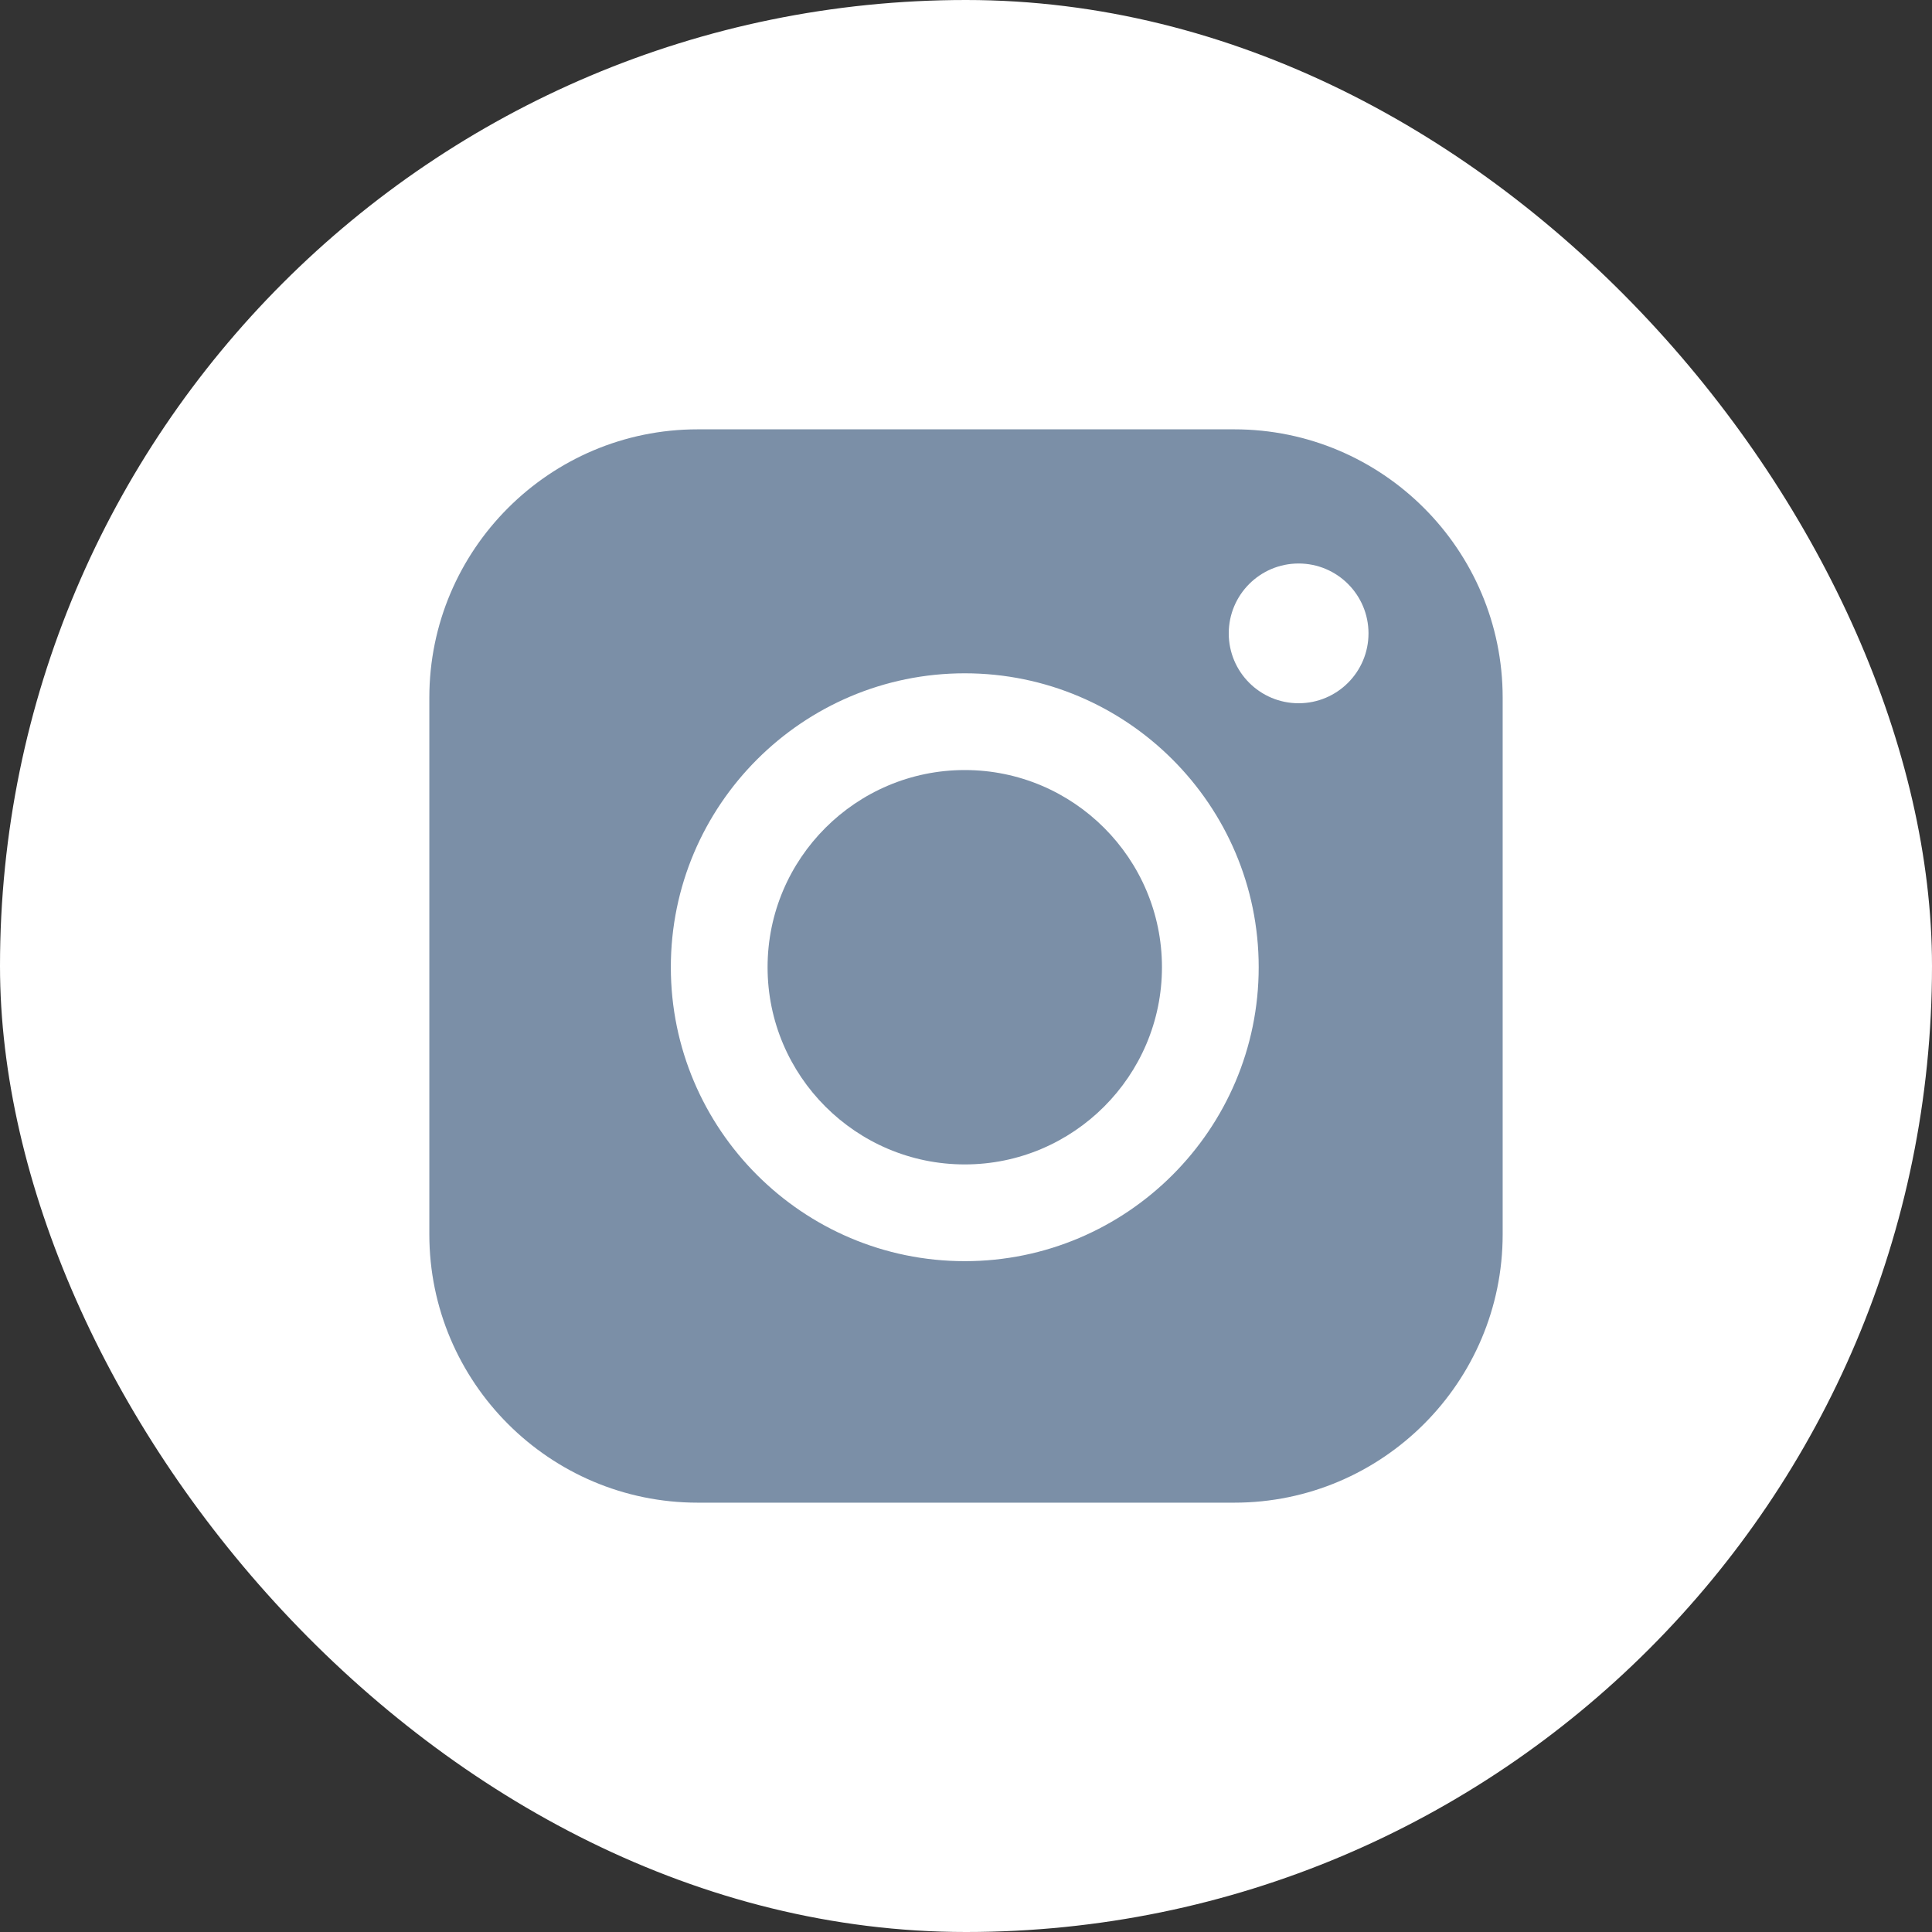
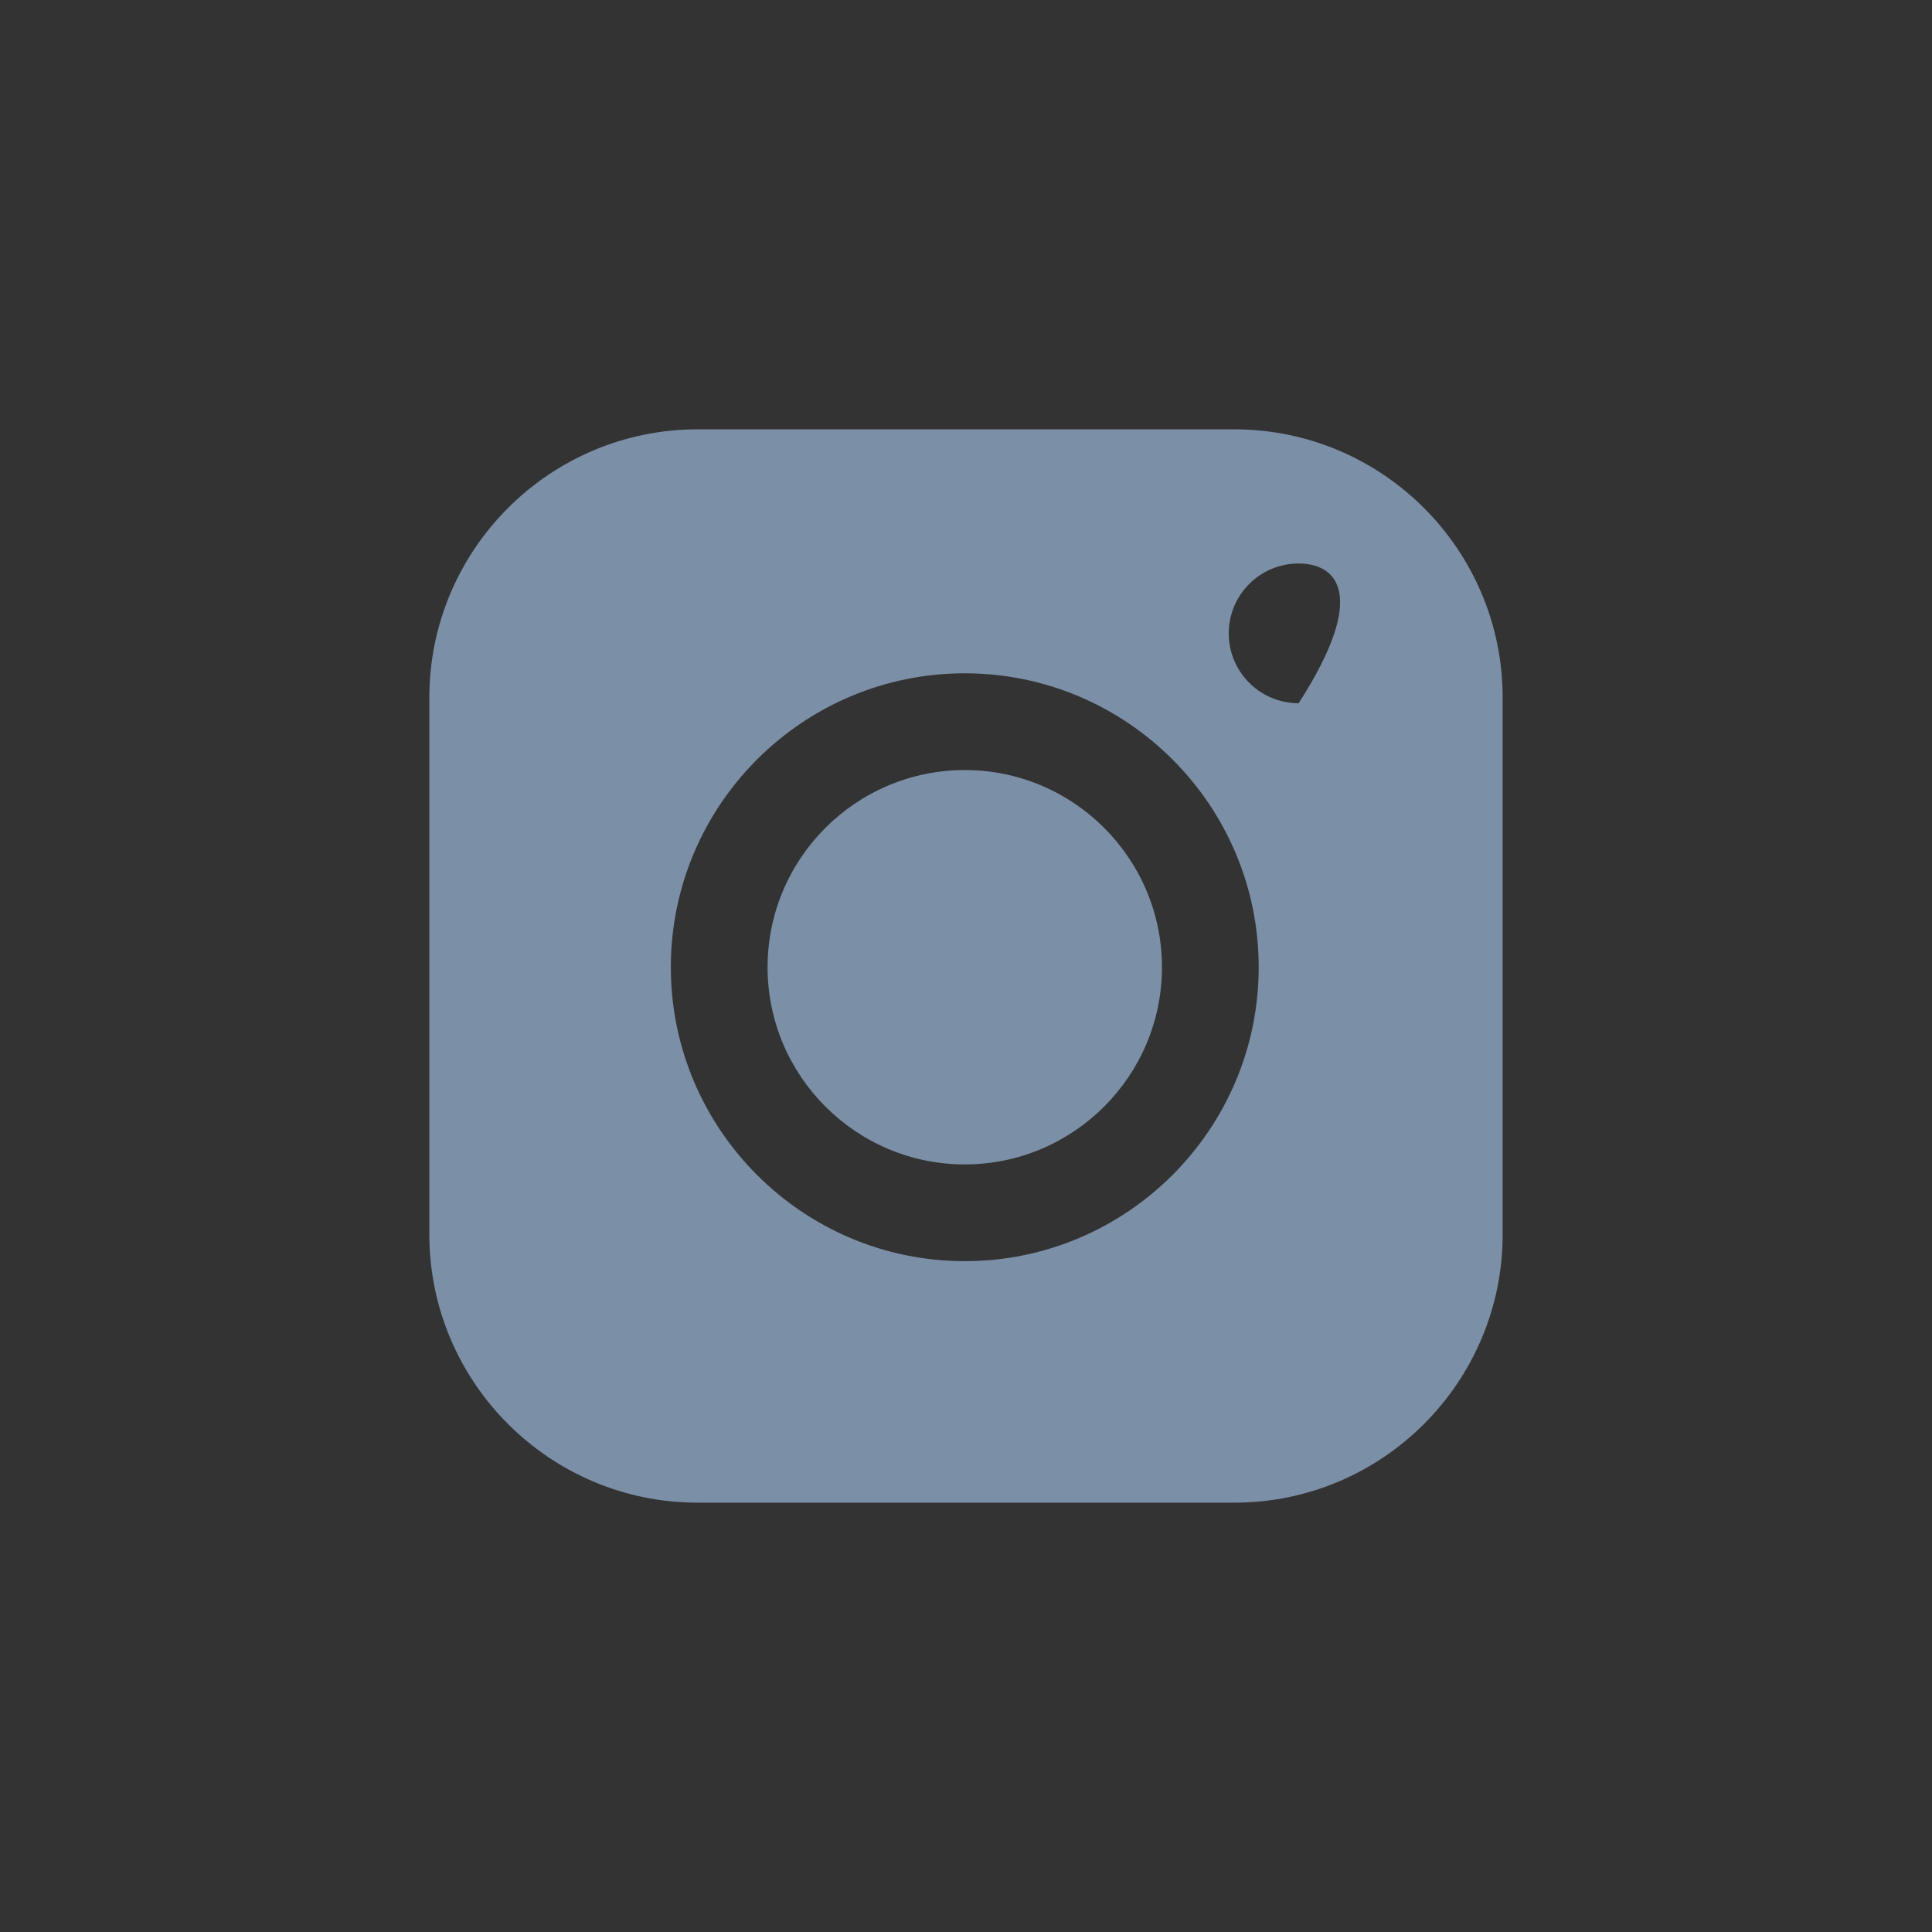
<svg xmlns="http://www.w3.org/2000/svg" width="54" height="54" viewBox="0 0 54 54" fill="none">
  <rect x="0" y="0" width="54" height="54" fill="#333333" stroke="none" />
-   <rect width="54" height="54" rx="27" fill="white" />
-   <path d="M34.5 12C38.636 12 42 15.364 42 19.5V34.5C42 38.636 38.636 42 34.5 42H19.5C15.364 42 12 38.636 12 34.5V19.5C12 15.364 15.364 12 19.5 12H34.5ZM26.966 18.819C22.436 18.819 18.75 22.504 18.75 27.034C18.75 31.564 22.436 35.25 26.966 35.25C31.496 35.25 35.181 31.564 35.181 27.034C35.181 22.504 31.496 18.82 26.966 18.819ZM26.966 21.523C30.005 21.523 32.477 23.995 32.477 27.034C32.477 30.073 30.005 32.546 26.966 32.546C23.927 32.546 21.454 30.073 21.454 27.034C21.454 23.995 23.927 21.523 26.966 21.523ZM36.297 15.75C35.218 15.75 34.344 16.625 34.344 17.703C34.344 18.782 35.218 19.656 36.297 19.656C37.375 19.656 38.25 18.782 38.25 17.703C38.25 16.625 37.375 15.75 36.297 15.75Z" fill="#7B8FA7" />
+   <path d="M34.5 12C38.636 12 42 15.364 42 19.5V34.5C42 38.636 38.636 42 34.5 42H19.5C15.364 42 12 38.636 12 34.5V19.5C12 15.364 15.364 12 19.5 12H34.5ZM26.966 18.819C22.436 18.819 18.75 22.504 18.75 27.034C18.75 31.564 22.436 35.25 26.966 35.25C31.496 35.25 35.181 31.564 35.181 27.034C35.181 22.504 31.496 18.82 26.966 18.819ZM26.966 21.523C30.005 21.523 32.477 23.995 32.477 27.034C32.477 30.073 30.005 32.546 26.966 32.546C23.927 32.546 21.454 30.073 21.454 27.034C21.454 23.995 23.927 21.523 26.966 21.523ZM36.297 15.75C35.218 15.75 34.344 16.625 34.344 17.703C34.344 18.782 35.218 19.656 36.297 19.656C38.25 16.625 37.375 15.75 36.297 15.75Z" fill="#7B8FA7" />
</svg>